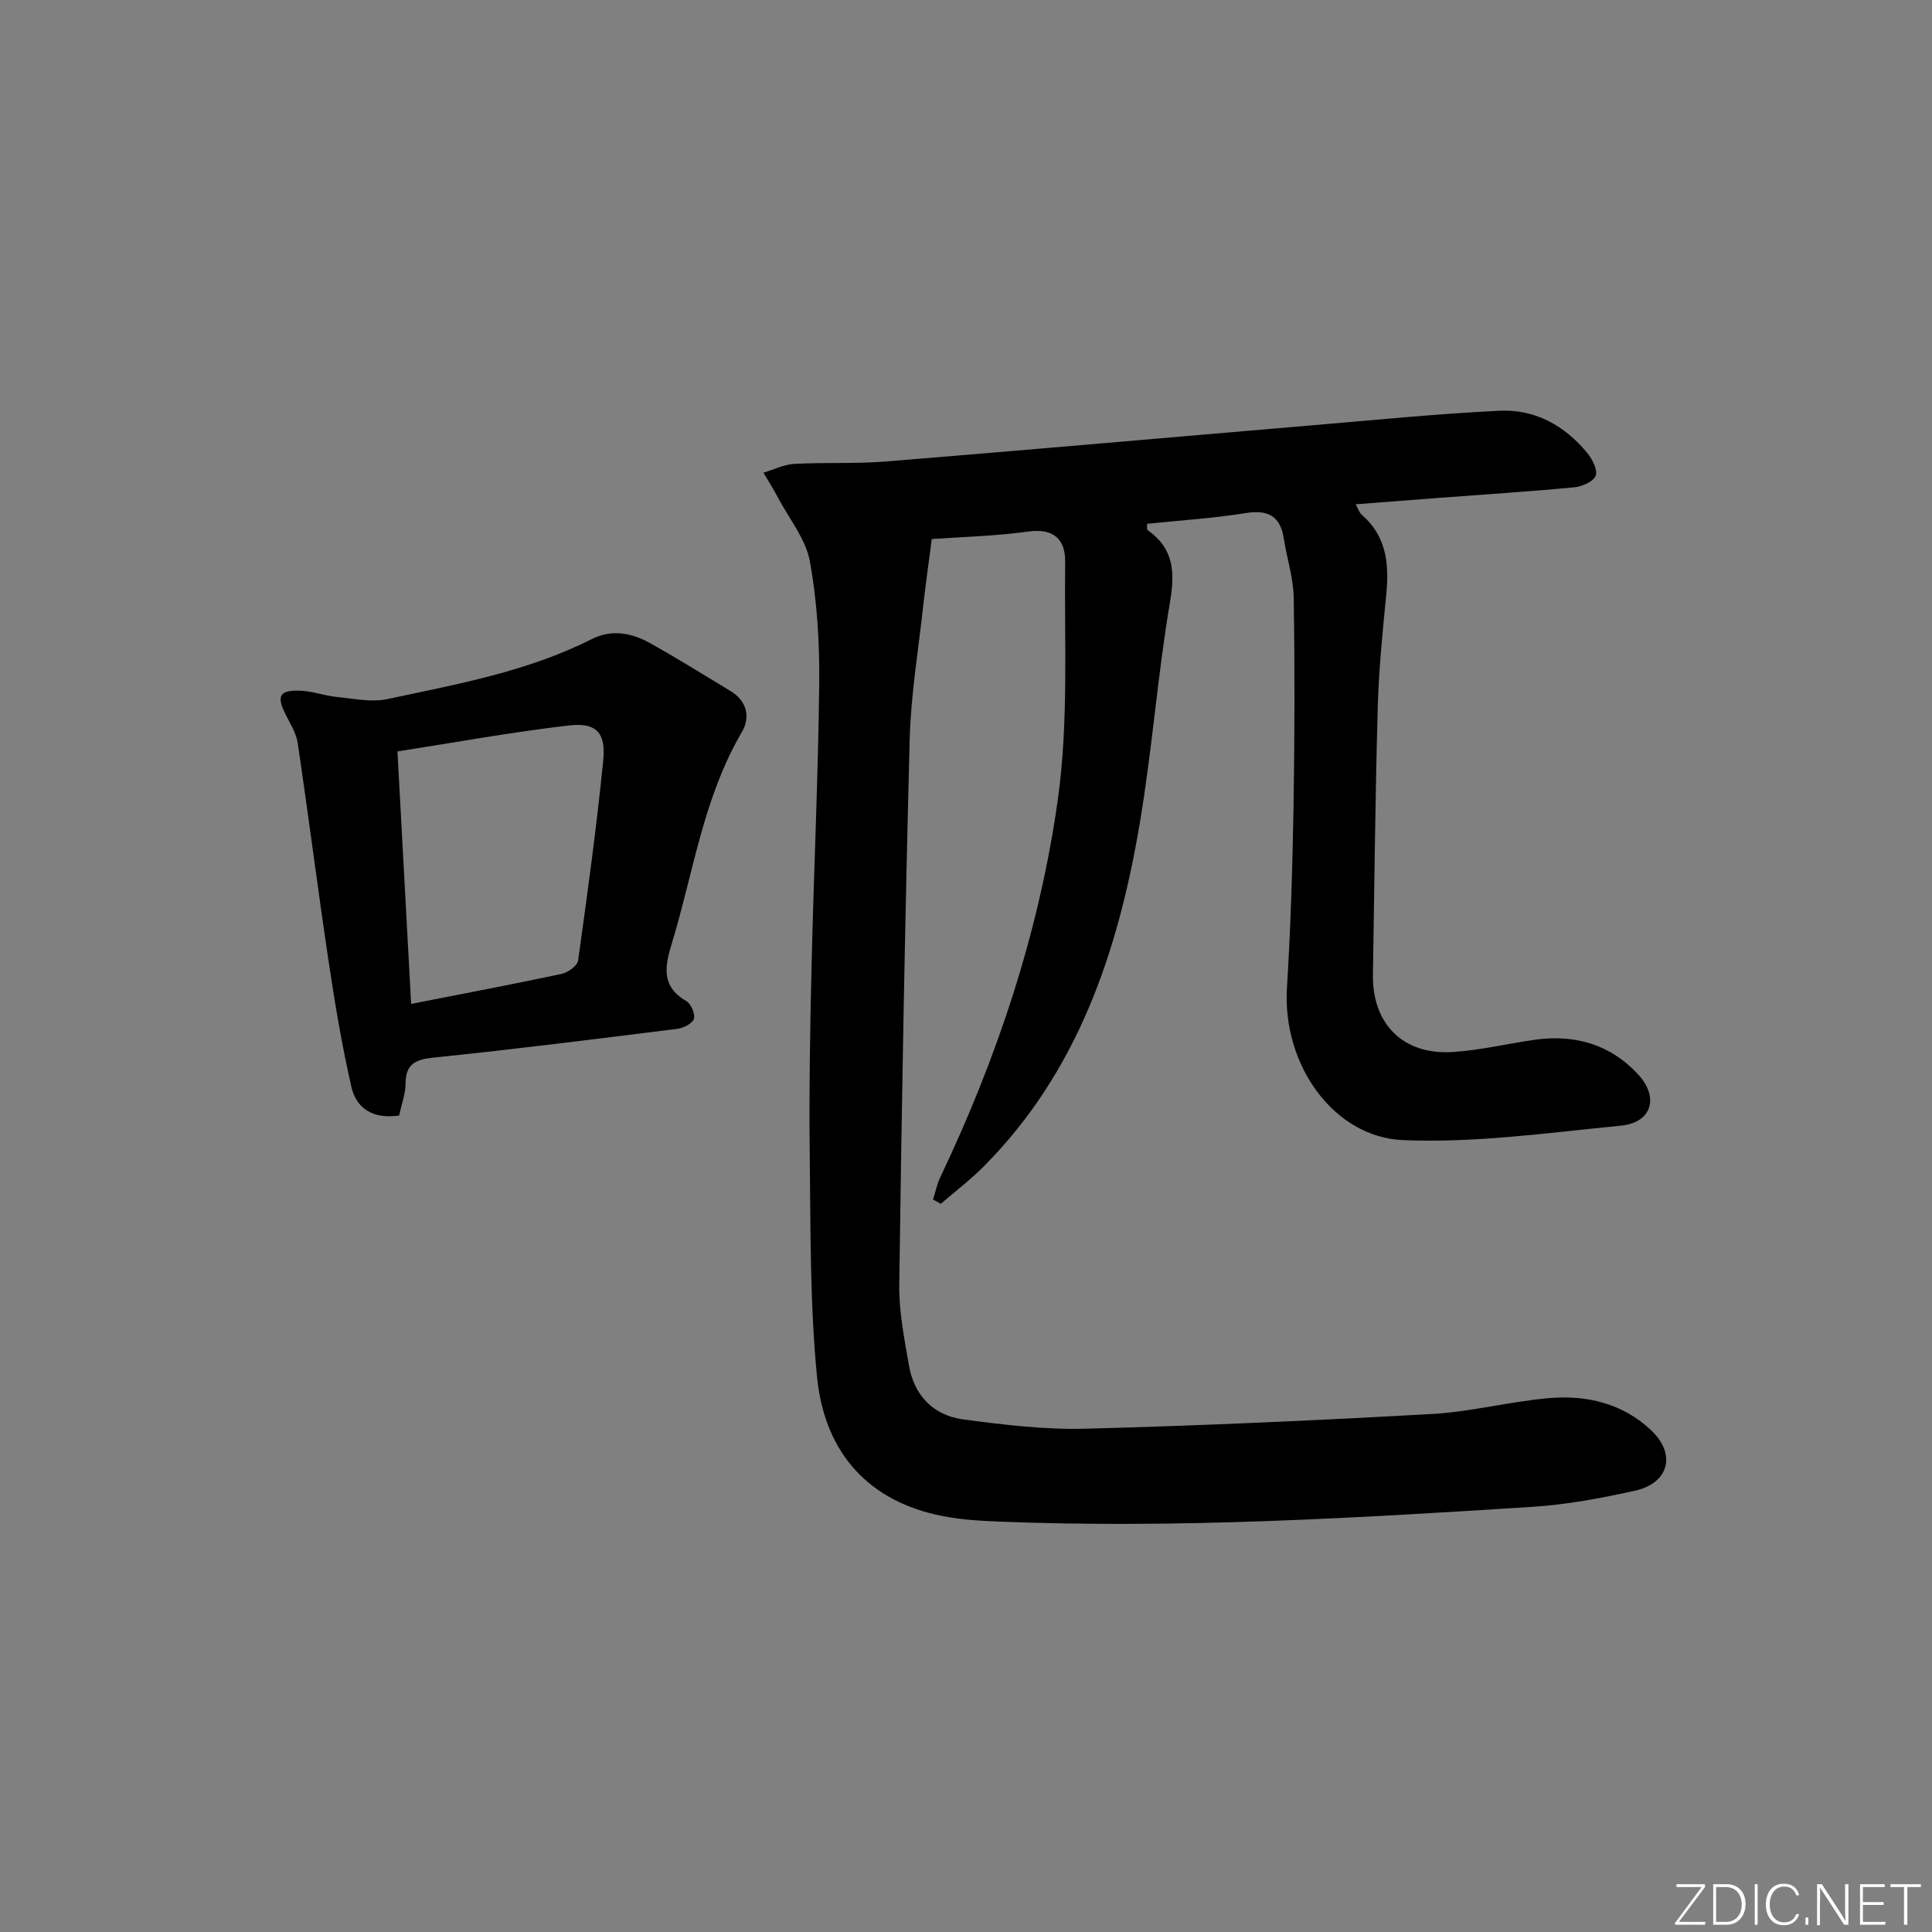
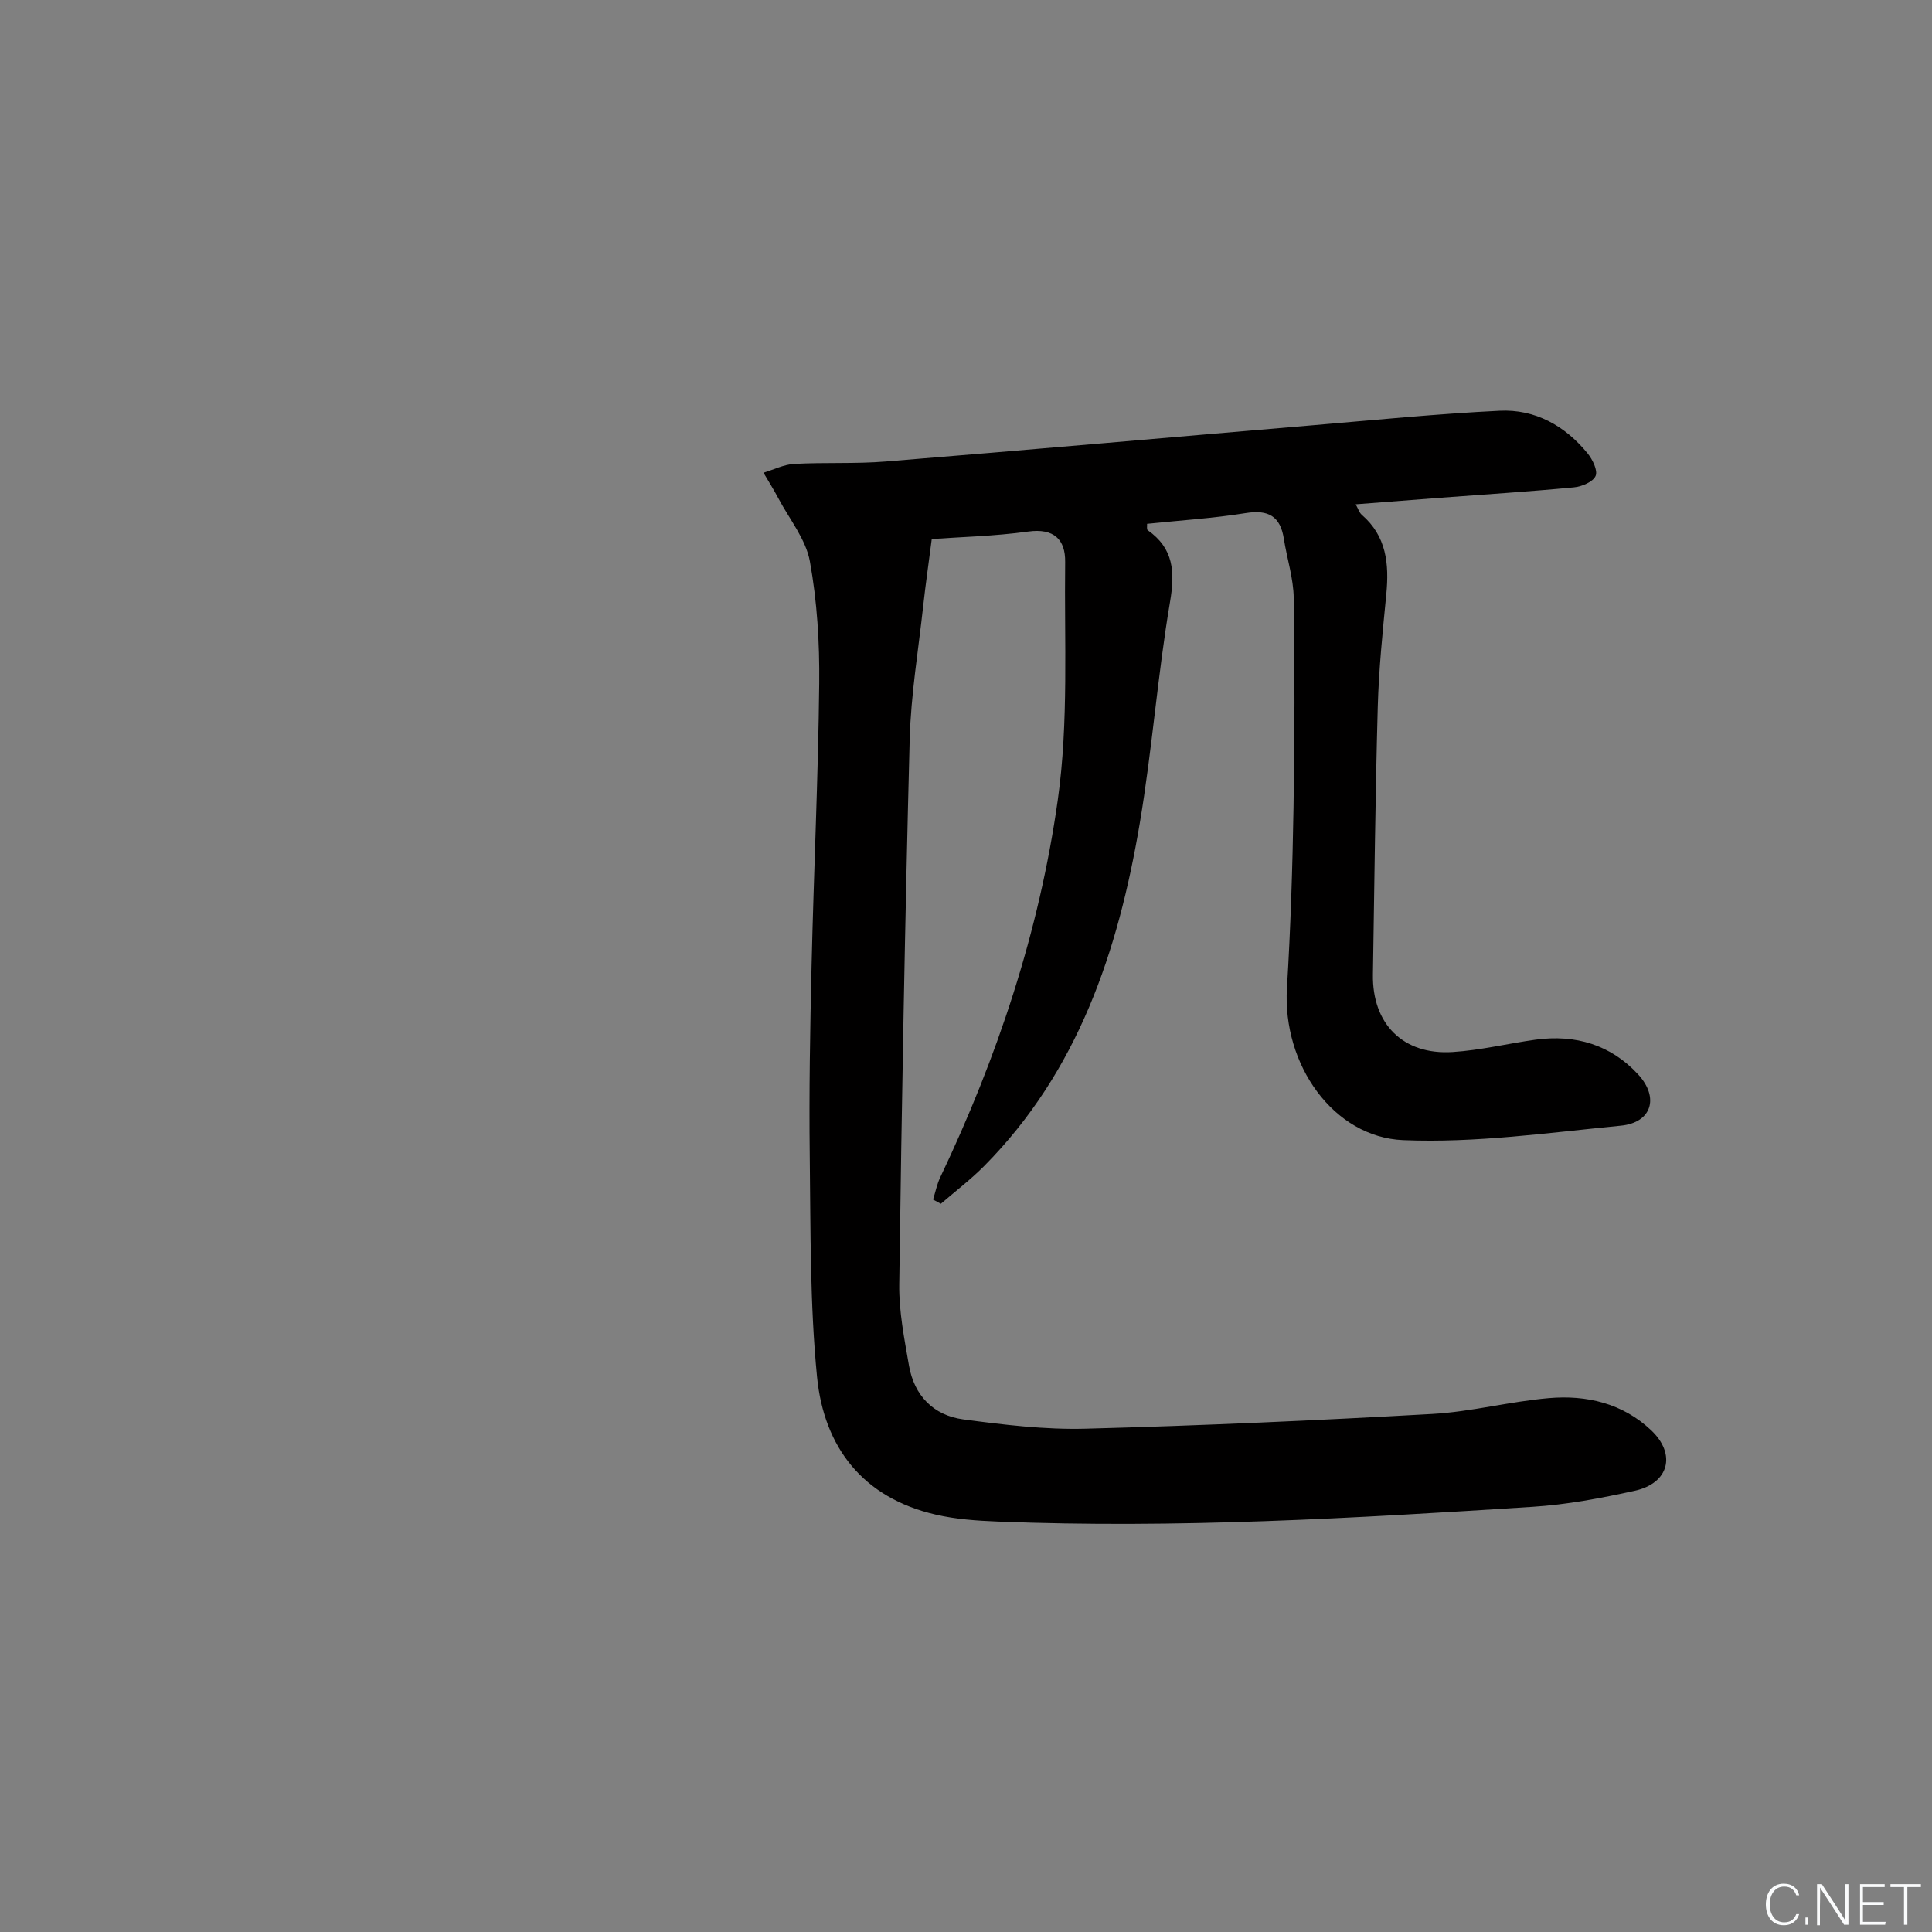
<svg xmlns="http://www.w3.org/2000/svg" enable-background="new 0 0 400 400" viewBox="0 0 400 400">
  <rect x="0" y="0" width="400" height="400" fill="#808080" stroke="none" />
  <g fill="#fafbfc">
-     <path d="m346.9 398 5.4-7.3h-5.2v-.6h5.9v.6l-5.4 7.2h5.5l-.1.6h-6.2v-.5z" />
-     <path d="m354.7 390.1h2.8c2.3 0 3.9 1.6 3.9 4.1s-1.6 4.3-3.9 4.3h-2.8zm.6 7.8h2c2.2 0 3.3-1.6 3.3-3.6 0-1.8-1-3.6-3.3-3.6h-2z" />
-     <path d="m363.9 390.1v8.4h-.6v-8.4z" />
    <path d="m372.5 396.3c-.4 1.3-1.4 2.3-3.2 2.3-2.4 0-3.7-1.9-3.7-4.3 0-2.3 1.2-4.3 3.7-4.3 1.8 0 2.9 1 3.2 2.4h-.6c-.4-1.1-1.1-1.8-2.5-1.8-2.1 0-3 1.9-3 3.7s.9 3.7 3 3.7c1.4 0 2.1-.7 2.5-1.7z" />
    <path d="m373.8 398.5v-1.5h.6v1.5z" />
    <path d="m376.2 398.5v-8.4h1c1.3 2 4.4 6.7 4.9 7.6-.1-1.2-.1-2.4-.1-3.8v-3.8h.7v8.4h-.9c-1.2-1.9-4.4-6.8-5-7.7.1 1.1 0 2.3 0 3.9v3.9h-.6z" />
    <path d="m390 394.4h-4.3v3.5h4.7l-.1.6h-5.2v-8.4h5.1v.6h-4.5v3.1h4.3z" />
    <path d="m394.2 390.7h-2.8v-.6h6.3v.6h-2.8v7.8h-.7z" />
  </g>
  <path d="m193.18 248.35c.49-1.54.8-3.16 1.49-4.6 11.84-24.88 20.5-50.91 24.33-78.11 2.28-16.18 1.33-32.84 1.53-49.29.06-4.61-2.29-7.04-7.65-6.3-7.02.97-14.16 1.13-19.97 1.55-.65 5.06-1.28 9.4-1.76 13.76-1.01 9.24-2.56 18.47-2.81 27.73-.98 37.6-1.65 75.21-2.16 112.83-.08 5.59 1.05 11.24 2.01 16.79 1.08 6.22 5.06 10.33 11.23 11.16 8.38 1.12 16.9 2.15 25.32 1.93 23.93-.63 47.86-1.71 71.76-3.05 8.09-.45 16.07-2.58 24.16-3.28 7.8-.68 15.27 1.06 21.18 6.64 5.27 4.98 3.71 10.98-3.4 12.54-6.96 1.53-14.04 2.87-21.14 3.32-36.87 2.36-73.76 4.53-110.74 3.05-4.3-.17-8.67-.47-12.84-1.44-15.05-3.47-23.12-13.9-24.56-28.51-1.49-15.15-1.32-30.48-1.51-45.74-.16-13.16.07-26.32.38-39.47.45-19.45 1.37-38.9 1.58-58.35.09-8.43-.43-16.99-1.93-25.27-.83-4.59-4.22-8.73-6.51-13.04-.96-1.82-2.06-3.56-3.1-5.33 2.11-.63 4.2-1.7 6.33-1.82 6.32-.35 12.68.01 18.97-.5 29.47-2.39 58.91-5.01 88.37-7.5 12.9-1.09 25.8-2.38 38.73-3.01 7.37-.36 13.54 3.1 18.21 8.81 1.04 1.27 2.16 3.56 1.67 4.69-.54 1.23-2.86 2.21-4.49 2.36-9.27.88-18.56 1.47-27.84 2.17-5.61.42-11.23.87-17.34 1.34.52.92.74 1.73 1.27 2.18 5.12 4.43 5.67 10.17 5.07 16.41-.76 7.76-1.55 15.55-1.77 23.34-.51 18.47-.7 36.94-1 55.42-.17 10.22 6.24 16.7 16.49 16.05 5.77-.36 11.46-1.77 17.2-2.56 8.25-1.13 15.57 1.06 21.23 7.21 4.42 4.81 2.77 9.98-3.6 10.6-14.99 1.46-30.11 3.62-45.07 2.99-14.36-.6-25.03-15.57-24.05-31.51.76-12.45 1.15-24.93 1.36-37.41.24-14.45.27-28.91.04-43.35-.06-4.08-1.4-8.14-2.04-12.22-.73-4.69-3.21-6.09-7.91-5.33-6.7 1.08-13.51 1.5-20.41 2.22.03.45-.11 1.15.12 1.31 5.39 3.79 5.69 8.62 4.63 14.86-2.58 15.21-3.7 30.66-6.27 45.87-4.46 26.41-12.74 51.29-32.23 70.94-2.78 2.8-5.95 5.21-8.95 7.8-.53-.29-1.07-.59-1.61-.88z" fill="#010000" />
-   <path d="m82.64 230.95c-5.31.8-8.85-1.36-9.9-5.95-1.94-8.54-3.4-17.2-4.69-25.86-2.26-15.08-4.17-30.2-6.41-45.28-.3-2.05-1.53-3.99-2.49-5.9-1.97-3.91-1.31-5.15 3.16-4.95 2.45.11 4.86 1.03 7.32 1.27 3.52.35 7.22 1.17 10.56.46 14.41-3.08 28.99-5.68 42.34-12.43 4.04-2.04 8.16-1.31 11.9.76 5.67 3.14 11.16 6.6 16.71 9.93 3.5 2.1 4.3 5.42 2.43 8.61-7.96 13.59-10.02 29.06-14.49 43.76-1.42 4.65-2.25 8.85 2.99 11.87.99.57 1.91 2.68 1.6 3.69-.3.98-2.17 1.92-3.45 2.08-16.79 2.1-33.59 4.22-50.42 5.95-3.85.4-5.82 1.34-5.84 5.46-.01 2.08-.82 4.17-1.32 6.53zm2.48-23.1c10.73-2.11 20.96-4.04 31.13-6.21 1.33-.28 3.29-1.68 3.44-2.77 1.93-13.77 3.81-27.55 5.2-41.38.58-5.85-1.44-7.96-7.23-7.28-11.8 1.38-23.51 3.52-35.37 5.36.96 17.77 1.89 34.94 2.83 52.28z" fill="#010000" />
</svg>